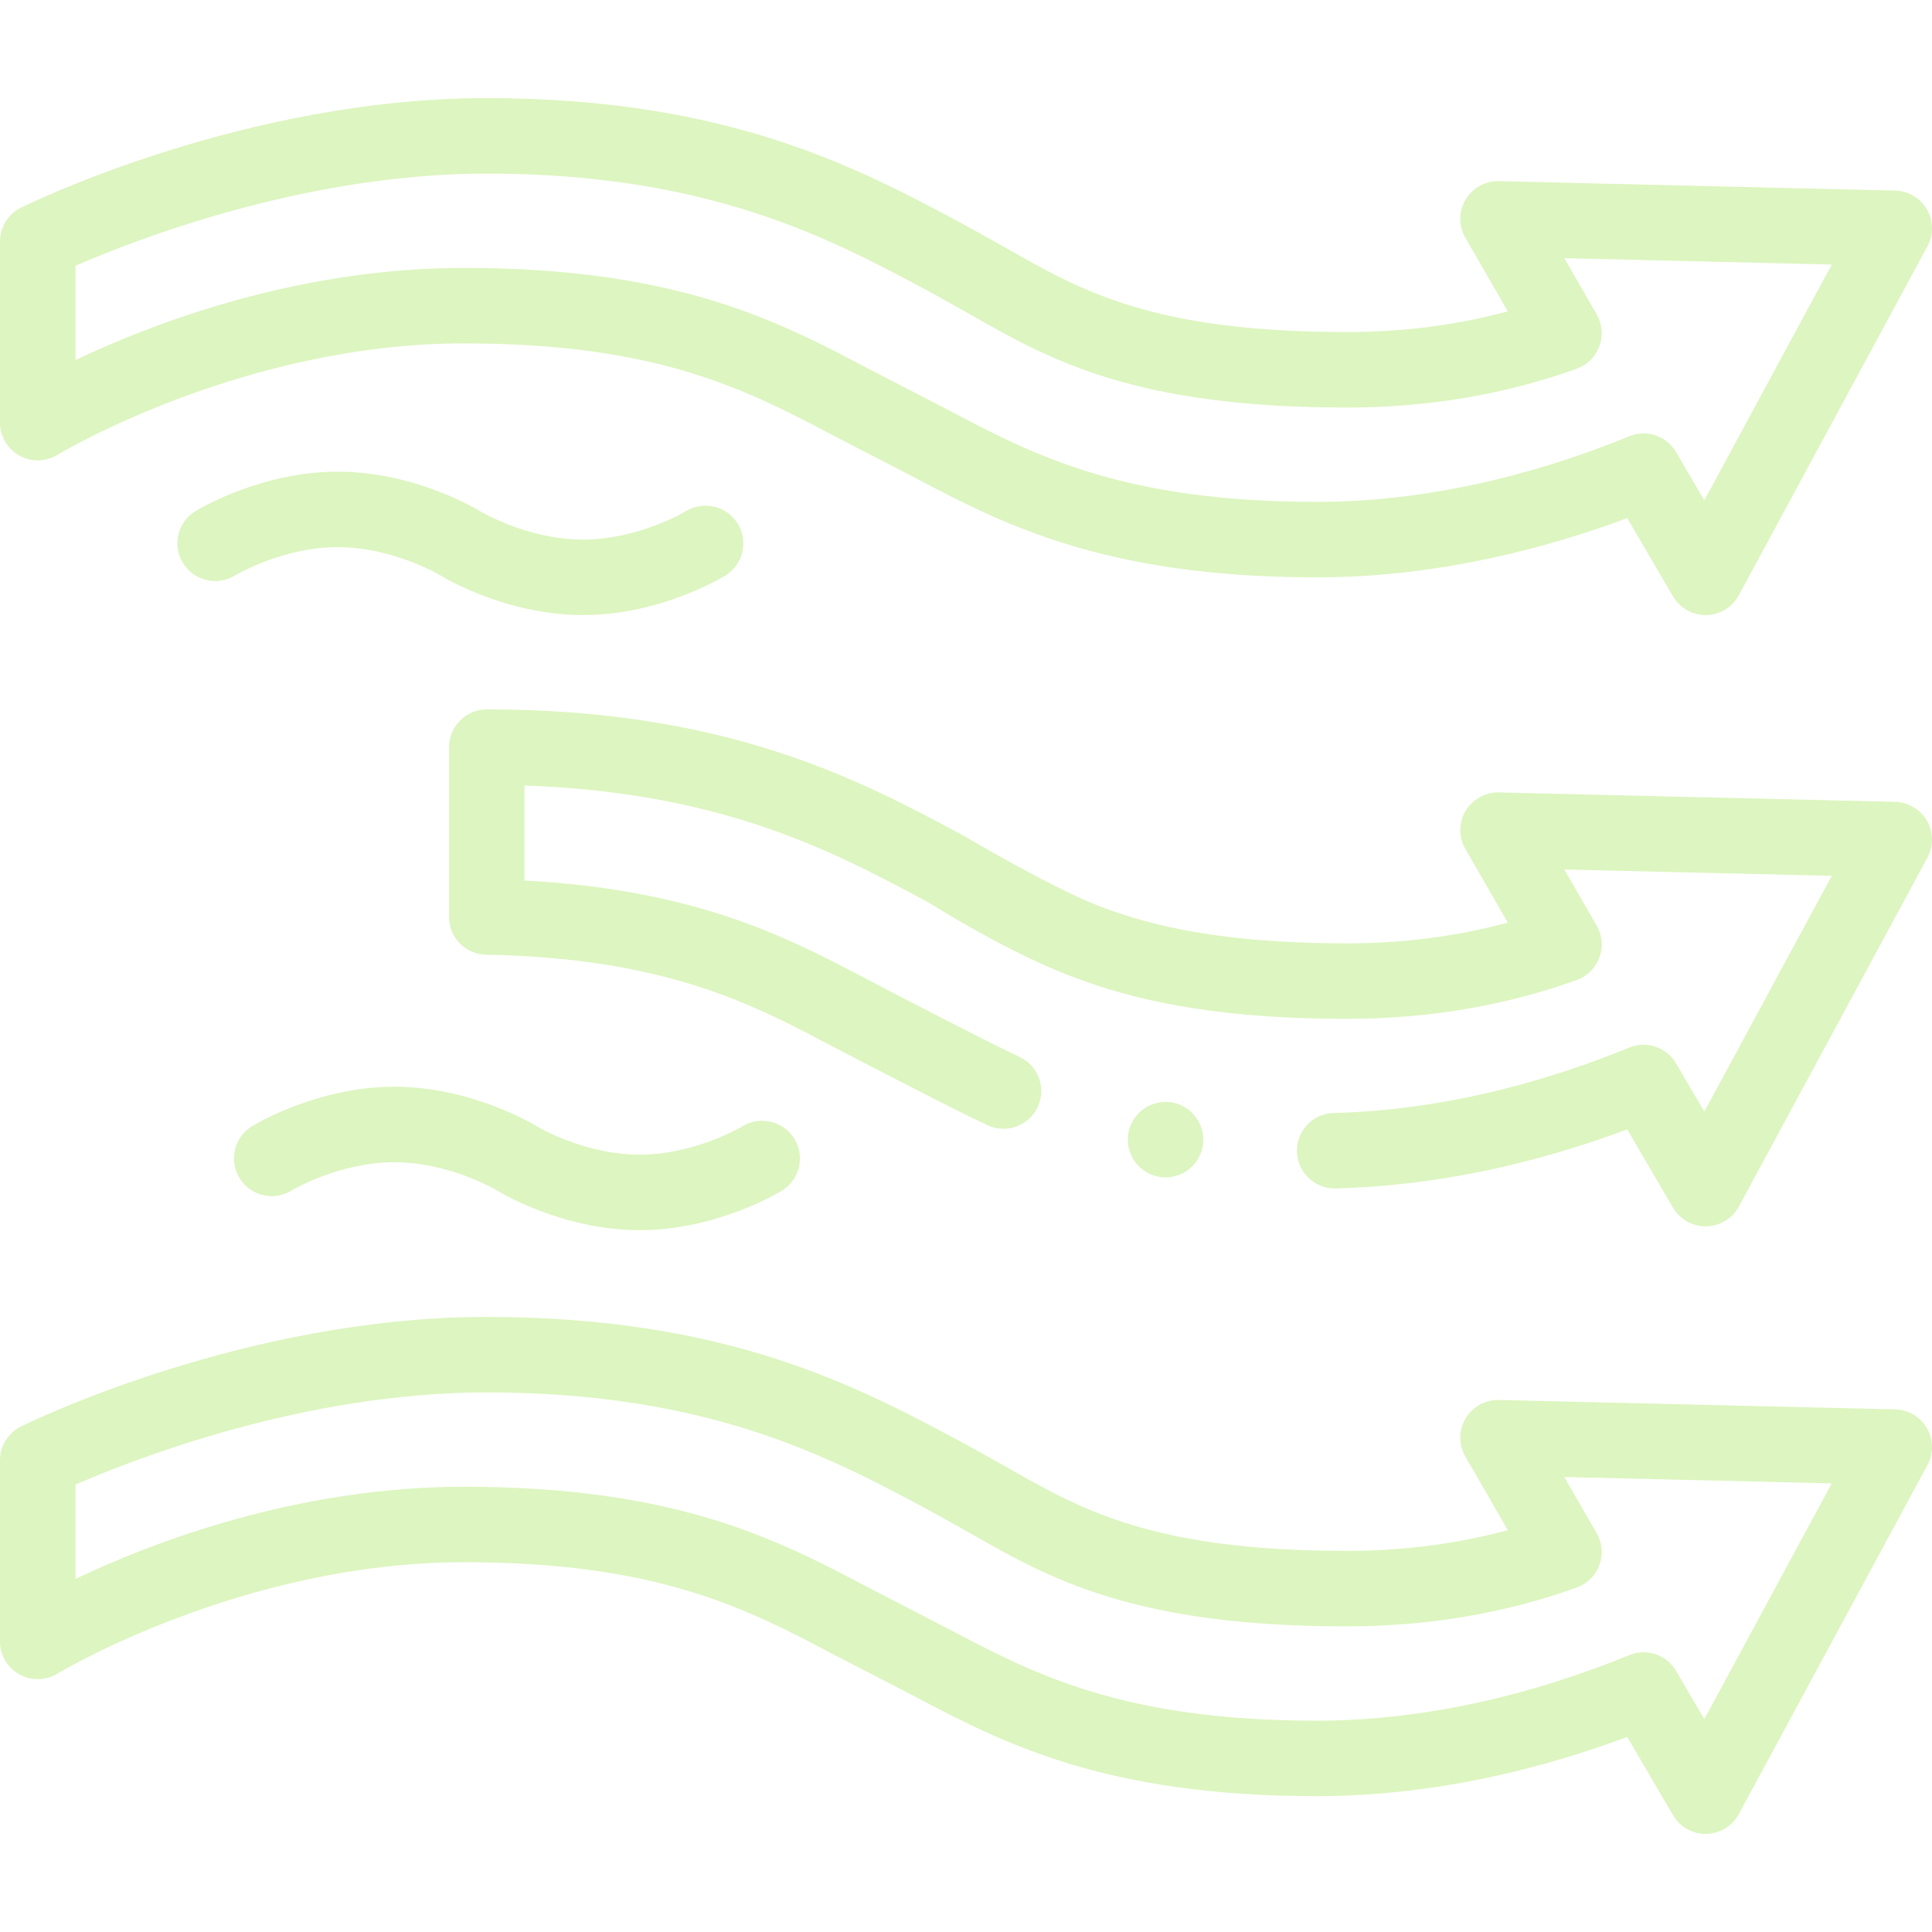
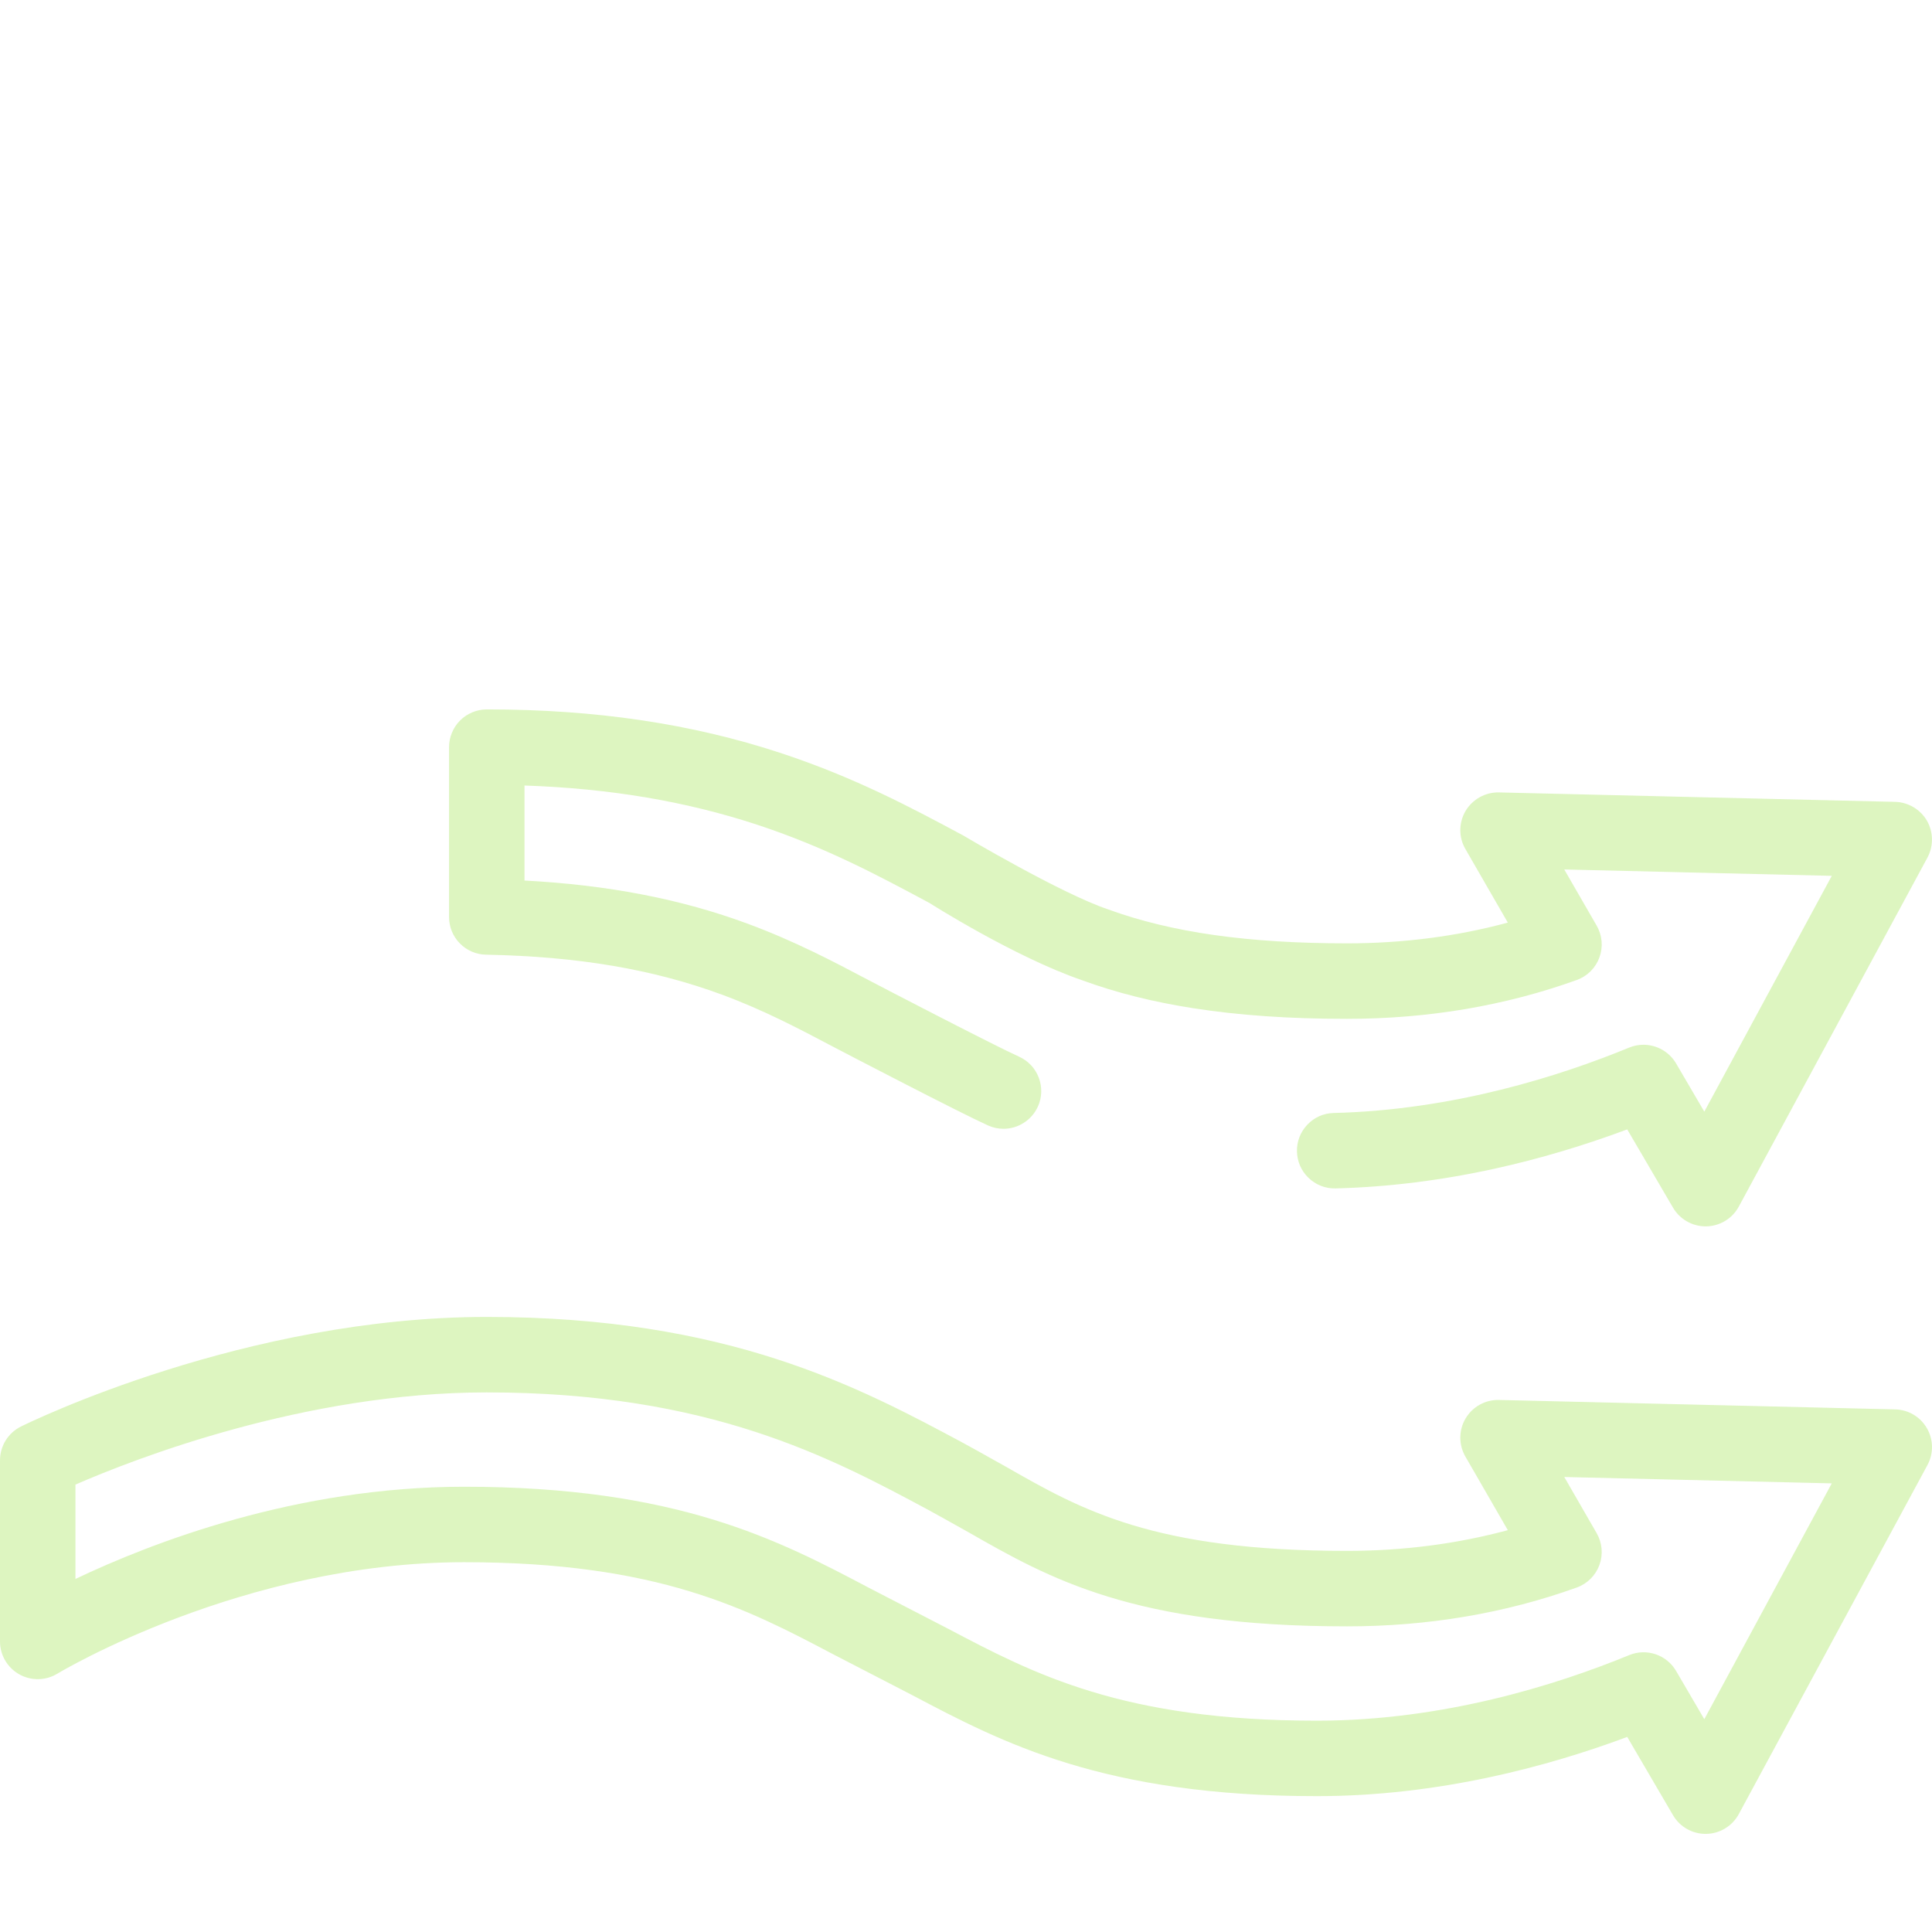
<svg xmlns="http://www.w3.org/2000/svg" width="101" height="101" viewBox="0 0 101 101" fill="none">
  <g opacity="0.3">
    <path d="M87.621 55.593C87.27 54.992 86.617 54.617 85.917 54.617C85.661 54.617 85.408 54.666 85.169 54.765C81.585 56.24 75.999 58.03 69.725 58.184C69.199 58.195 68.708 58.412 68.345 58.795C67.982 59.176 67.788 59.677 67.802 60.203C67.814 60.72 68.025 61.206 68.398 61.567C68.779 61.939 69.286 62.141 69.822 62.127C72.554 62.058 75.375 61.707 78.204 61.081C80.486 60.576 82.796 59.89 85.067 59.042L87.462 63.135C87.813 63.736 88.466 64.111 89.164 64.111H89.198C89.91 64.1 90.561 63.703 90.9 63.078L100.763 44.831C101.087 44.229 101.075 43.491 100.734 42.901C100.39 42.312 99.755 41.937 99.075 41.919L78.362 41.426C77.654 41.408 76.981 41.783 76.618 42.39C76.255 43.004 76.249 43.767 76.606 44.383L78.825 48.231C76.164 48.952 73.337 49.316 70.424 49.316C65.222 49.314 61.251 48.75 57.925 47.539C55.448 46.703 50.352 43.675 50.352 43.675C47.705 42.254 44.702 40.645 40.802 39.362C36.149 37.832 31.133 37.086 25.467 37.086H25.447C24.928 37.086 24.419 37.297 24.053 37.664C23.686 38.031 23.475 38.54 23.475 39.059V47.935C23.475 48.456 23.674 48.947 24.039 49.318C24.402 49.689 24.889 49.898 25.41 49.908C30.211 50.003 34.127 50.666 37.735 51.995C39.905 52.796 41.743 53.765 43.519 54.702C44.219 55.071 50.198 58.181 51.652 58.836C51.908 58.951 52.181 59.01 52.459 59.01C53.234 59.01 53.94 58.552 54.26 57.846C54.706 56.854 54.262 55.684 53.27 55.238C51.977 54.656 46.095 51.601 45.385 51.226C43.596 50.281 41.57 49.21 39.102 48.295C35.616 47.002 31.795 46.263 27.42 46.032V41.065C31.864 41.217 35.837 41.885 39.569 43.11C43.156 44.29 45.919 45.773 48.594 47.208C48.594 47.208 53.015 50.023 56.574 51.246C58.353 51.897 60.243 52.372 62.354 52.703C64.749 53.078 67.38 53.262 70.396 53.262H70.428C74.651 53.262 78.689 52.579 82.429 51.232C82.98 51.033 83.412 50.605 83.613 50.054C83.814 49.504 83.763 48.898 83.469 48.389L81.776 45.454L95.761 45.787L89.097 58.114L87.621 55.593Z" fill="#8CDE2C" />
-     <path d="M61.251 57.631C60.685 57.538 60.099 57.7 59.661 58.069C59.302 58.371 59.062 58.795 58.987 59.259C58.811 60.332 59.539 61.348 60.612 61.523H60.614C60.721 61.541 60.827 61.551 60.936 61.551C61.397 61.551 61.847 61.385 62.204 61.085C62.563 60.783 62.804 60.361 62.879 59.896C63.054 58.823 62.325 57.807 61.251 57.631Z" fill="#8CDE2C" />
-     <path d="M1.008 23.813C1.629 24.163 2.392 24.148 3.001 23.777C3.097 23.719 12.692 17.951 24.264 17.951C34.427 17.951 39.065 20.396 43.55 22.761C44.244 23.127 47.019 24.547 47.724 24.919C52.403 27.386 57.707 30.182 68.846 30.182C75.21 30.182 80.961 28.617 85.068 27.085L87.461 31.177C87.815 31.783 88.464 32.154 89.164 32.154C89.175 32.154 89.186 32.154 89.197 32.154C89.909 32.142 90.56 31.747 90.899 31.12L100.762 12.873C101.089 12.269 101.078 11.539 100.733 10.945C100.389 10.351 99.761 9.979 99.074 9.963L78.361 9.469C77.651 9.454 76.982 9.821 76.618 10.434C76.254 11.047 76.249 11.809 76.605 12.427L78.825 16.276C76.161 16.996 73.346 17.359 70.424 17.359C60.289 17.359 56.542 15.219 52.576 12.954C51.953 12.598 50.407 11.746 50.407 11.746C44.911 8.798 38.07 5.129 25.447 5.129C12.823 5.129 1.571 10.623 1.098 10.857C0.426 11.19 0 11.875 0 12.625V22.094C0 22.807 0.386 23.464 1.008 23.813ZM3.945 13.893C6.984 12.569 15.907 9.074 25.447 9.074C37.079 9.074 43.435 12.484 48.542 15.223C48.542 15.223 49.991 16.02 50.619 16.379C54.858 18.801 59.241 21.305 70.424 21.305C74.646 21.305 78.685 20.622 82.428 19.275C82.978 19.078 83.412 18.646 83.613 18.098C83.814 17.549 83.761 16.94 83.47 16.434L81.777 13.497L95.76 13.83L89.097 26.158L87.622 23.637C87.126 22.788 86.079 22.434 85.17 22.808C81.364 24.372 75.442 26.236 68.846 26.236C58.683 26.236 54.047 23.792 49.564 21.429C48.869 21.063 46.094 19.642 45.39 19.271C40.709 16.803 35.404 14.006 24.264 14.006C15.495 14.006 7.935 16.926 3.945 18.826V13.893Z" fill="#8CDE2C" />
    <path d="M99.074 73.679L78.361 73.186C77.651 73.169 76.982 73.538 76.618 74.151C76.254 74.764 76.249 75.526 76.606 76.144L78.825 79.993C76.161 80.712 73.346 81.076 70.424 81.076C60.289 81.076 56.542 78.936 52.576 76.67C51.953 76.314 50.407 75.463 50.407 75.463C44.911 72.515 38.07 68.846 25.447 68.846C12.823 68.846 1.571 74.34 1.098 74.574C0.426 74.906 0 75.592 0 76.342V85.811C0 86.524 0.386 87.181 1.008 87.53C1.629 87.879 2.392 87.865 3.001 87.494C3.097 87.436 12.692 81.668 24.264 81.668C34.427 81.668 39.065 84.113 43.55 86.478C44.244 86.843 47.019 88.264 47.724 88.636C52.403 91.103 57.707 93.898 68.846 93.898C75.21 93.898 80.961 92.334 85.068 90.802L87.461 94.894C87.815 95.5 88.464 95.871 89.164 95.871C89.175 95.871 89.186 95.871 89.197 95.871C89.909 95.859 90.56 95.463 90.899 94.837L100.762 76.59C101.089 75.986 101.078 75.255 100.733 74.662C100.389 74.067 99.761 73.695 99.074 73.679ZM89.097 89.875L87.622 87.354C87.126 86.505 86.079 86.151 85.17 86.525C81.364 88.089 75.442 89.953 68.846 89.953C58.683 89.953 54.047 87.509 49.564 85.146C48.869 84.78 46.094 83.359 45.39 82.988C40.709 80.52 35.404 77.723 24.264 77.723C15.495 77.723 7.935 80.643 3.945 82.543V77.61C6.984 76.286 15.907 72.791 25.447 72.791C37.079 72.791 43.435 76.2 48.542 78.94C48.542 78.94 49.991 79.737 50.619 80.096C54.858 82.518 59.241 85.022 70.424 85.022C74.646 85.022 78.685 84.339 82.428 82.992C82.978 82.795 83.412 82.363 83.613 81.815C83.814 81.266 83.761 80.657 83.47 80.151L81.777 77.214L95.76 77.547L89.097 89.875Z" fill="#8CDE2C" />
-     <path d="M23.029 30.084C23.166 30.169 26.424 32.154 30.477 32.154C34.531 32.154 37.789 30.169 37.926 30.084C38.85 29.513 39.135 28.304 38.567 27.377C37.999 26.451 36.786 26.16 35.858 26.724C35.833 26.739 33.38 28.209 30.477 28.209C27.575 28.209 25.122 26.739 25.104 26.729C24.967 26.644 21.709 24.658 17.655 24.658C13.601 24.658 10.343 26.644 10.207 26.729C9.283 27.3 8.998 28.509 9.565 29.435C10.133 30.361 11.346 30.652 12.275 30.088C12.299 30.073 14.752 28.604 17.655 28.604C20.558 28.604 23.011 30.073 23.029 30.084Z" fill="#8CDE2C" />
-     <path d="M15.234 62.242C15.258 62.227 17.711 60.758 20.614 60.758C23.517 60.758 25.97 62.227 25.988 62.238C26.125 62.323 29.383 64.309 33.436 64.309C37.49 64.309 40.748 62.323 40.885 62.238C41.809 61.667 42.093 60.458 41.526 59.532C40.958 58.605 39.745 58.314 38.817 58.879C38.792 58.894 36.339 60.363 33.436 60.363C30.534 60.363 28.081 58.894 28.063 58.883C27.926 58.798 24.668 56.812 20.614 56.812C16.56 56.812 13.302 58.798 13.165 58.883C12.242 59.454 11.957 60.663 12.524 61.59C13.092 62.516 14.305 62.806 15.234 62.242Z" fill="#8CDE2C" />
  </g>
</svg>